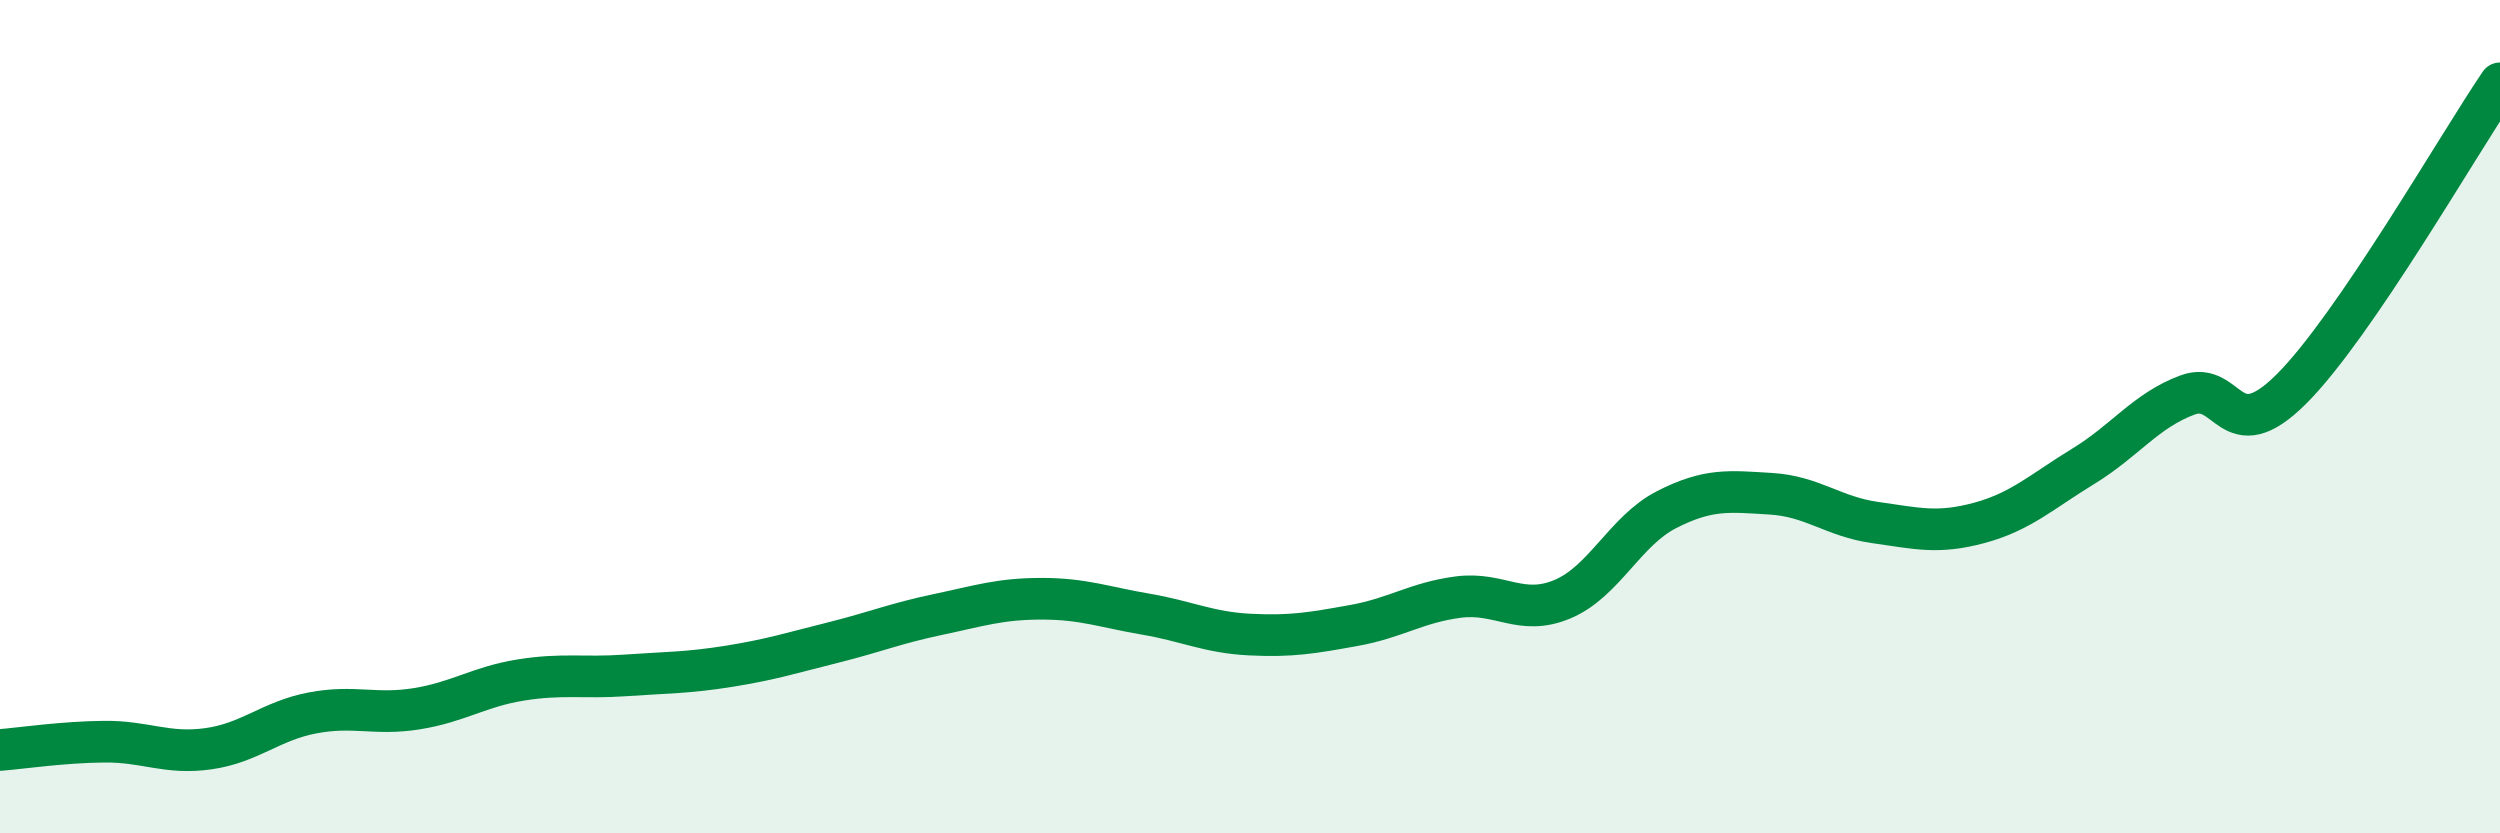
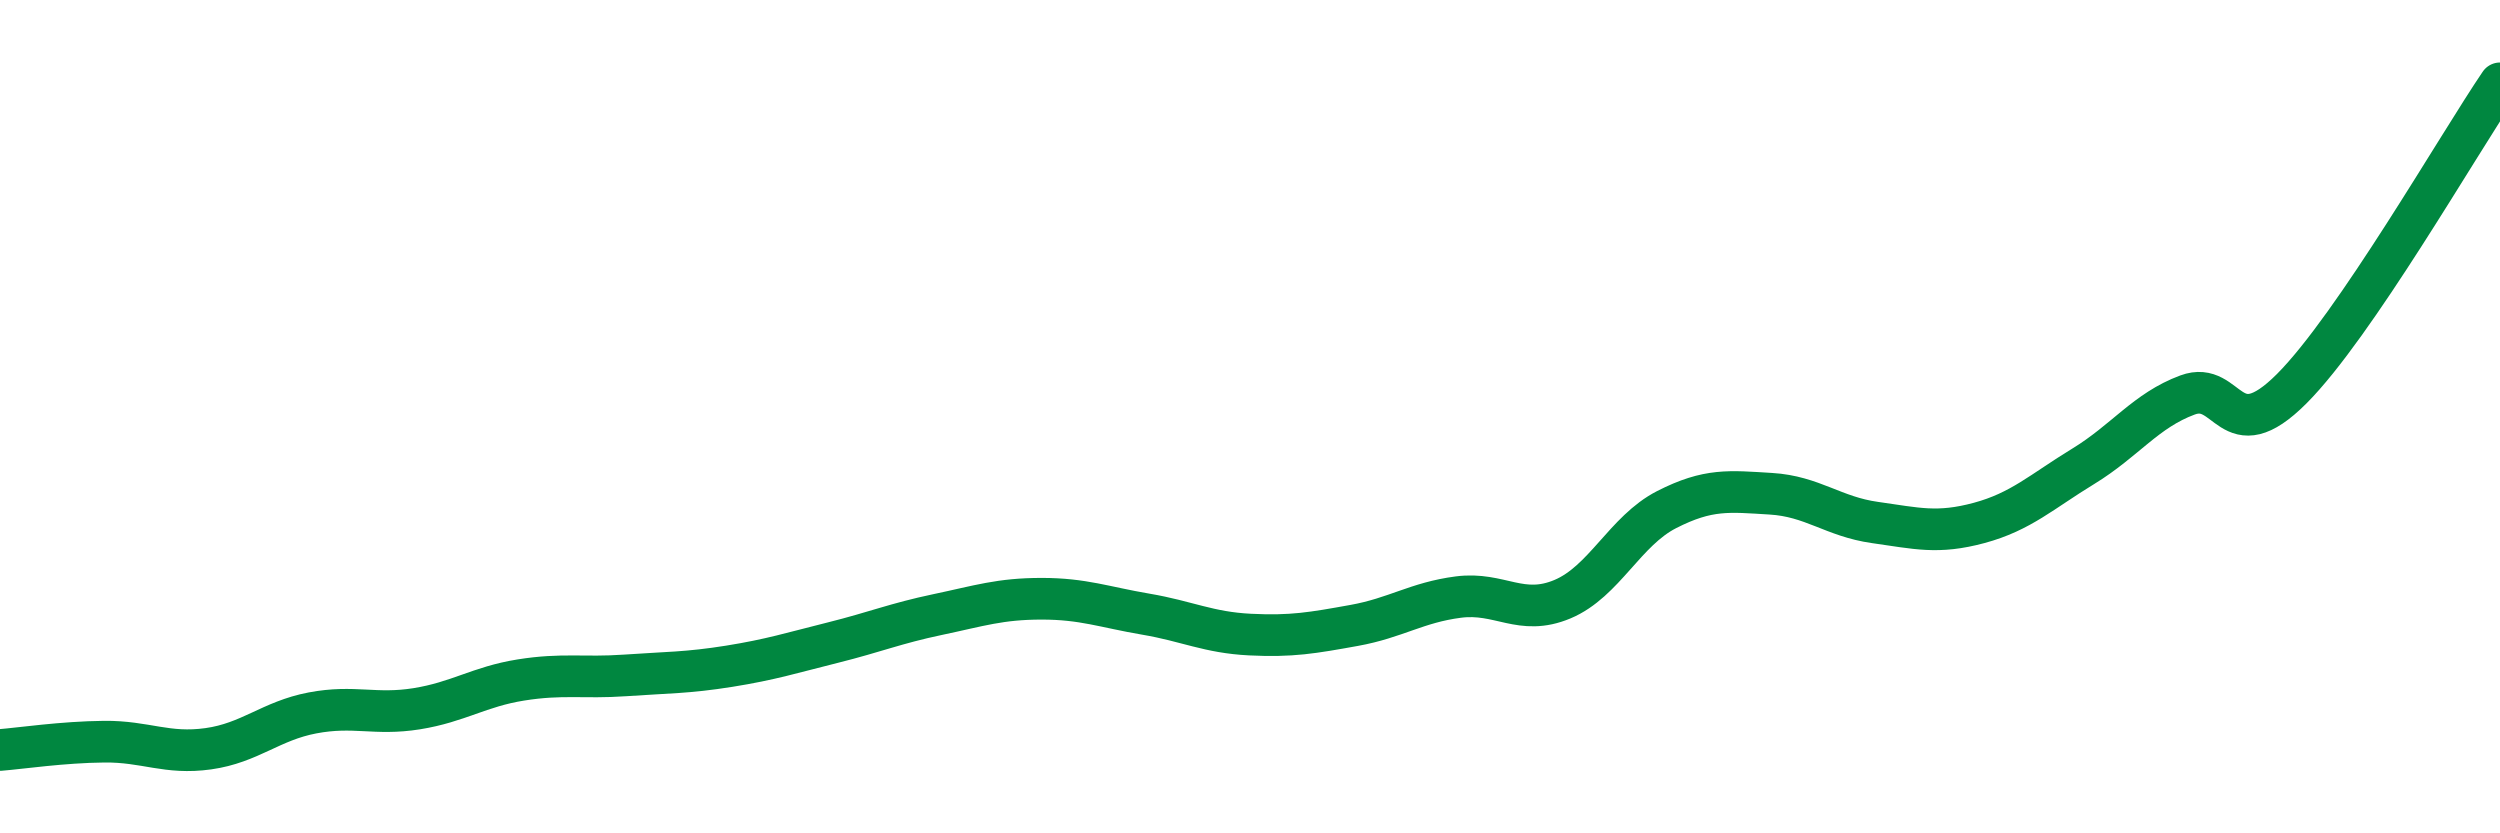
<svg xmlns="http://www.w3.org/2000/svg" width="60" height="20" viewBox="0 0 60 20">
-   <path d="M 0,18 C 0.5,17.96 1.5,17.81 2.5,17.8 C 3.5,17.79 4,18.11 5,17.97 C 6,17.83 6.5,17.3 7.5,17.11 C 8.5,16.92 9,17.17 10,17.01 C 11,16.85 11.5,16.48 12.5,16.32 C 13.5,16.16 14,16.28 15,16.21 C 16,16.14 16.5,16.15 17.5,15.99 C 18.5,15.83 19,15.67 20,15.42 C 21,15.17 21.5,14.96 22.5,14.75 C 23.5,14.54 24,14.37 25,14.37 C 26,14.37 26.5,14.57 27.5,14.74 C 28.5,14.91 29,15.18 30,15.23 C 31,15.28 31.5,15.19 32.5,15.01 C 33.5,14.83 34,14.46 35,14.33 C 36,14.2 36.5,14.8 37.5,14.38 C 38.5,13.96 39,12.74 40,12.23 C 41,11.72 41.5,11.79 42.5,11.85 C 43.5,11.91 44,12.4 45,12.54 C 46,12.68 46.5,12.82 47.5,12.55 C 48.5,12.28 49,11.8 50,11.19 C 51,10.58 51.5,9.85 52.5,9.48 C 53.5,9.11 53.5,10.83 55,9.33 C 56.5,7.83 59,3.47 60,2L60 20L0 20Z" fill="#008740" opacity="0.1" stroke-linecap="round" stroke-linejoin="round" />
  <path d="M 0,18 C 0.5,17.96 1.5,17.81 2.5,17.8 C 3.5,17.79 4,18.11 5,17.97 C 6,17.83 6.5,17.3 7.5,17.11 C 8.5,16.92 9,17.17 10,17.01 C 11,16.85 11.5,16.48 12.5,16.32 C 13.5,16.16 14,16.28 15,16.21 C 16,16.14 16.5,16.15 17.5,15.99 C 18.5,15.83 19,15.67 20,15.42 C 21,15.17 21.5,14.96 22.5,14.75 C 23.5,14.54 24,14.37 25,14.37 C 26,14.37 26.5,14.57 27.5,14.74 C 28.5,14.91 29,15.18 30,15.23 C 31,15.28 31.5,15.19 32.5,15.01 C 33.5,14.83 34,14.46 35,14.33 C 36,14.2 36.5,14.8 37.5,14.38 C 38.5,13.96 39,12.74 40,12.23 C 41,11.72 41.5,11.79 42.5,11.85 C 43.5,11.91 44,12.4 45,12.54 C 46,12.68 46.5,12.82 47.5,12.55 C 48.5,12.28 49,11.8 50,11.19 C 51,10.58 51.5,9.85 52.5,9.48 C 53.5,9.11 53.5,10.83 55,9.33 C 56.5,7.83 59,3.47 60,2" stroke="#008740" stroke-width="1" fill="none" stroke-linecap="round" stroke-linejoin="round" />
</svg>